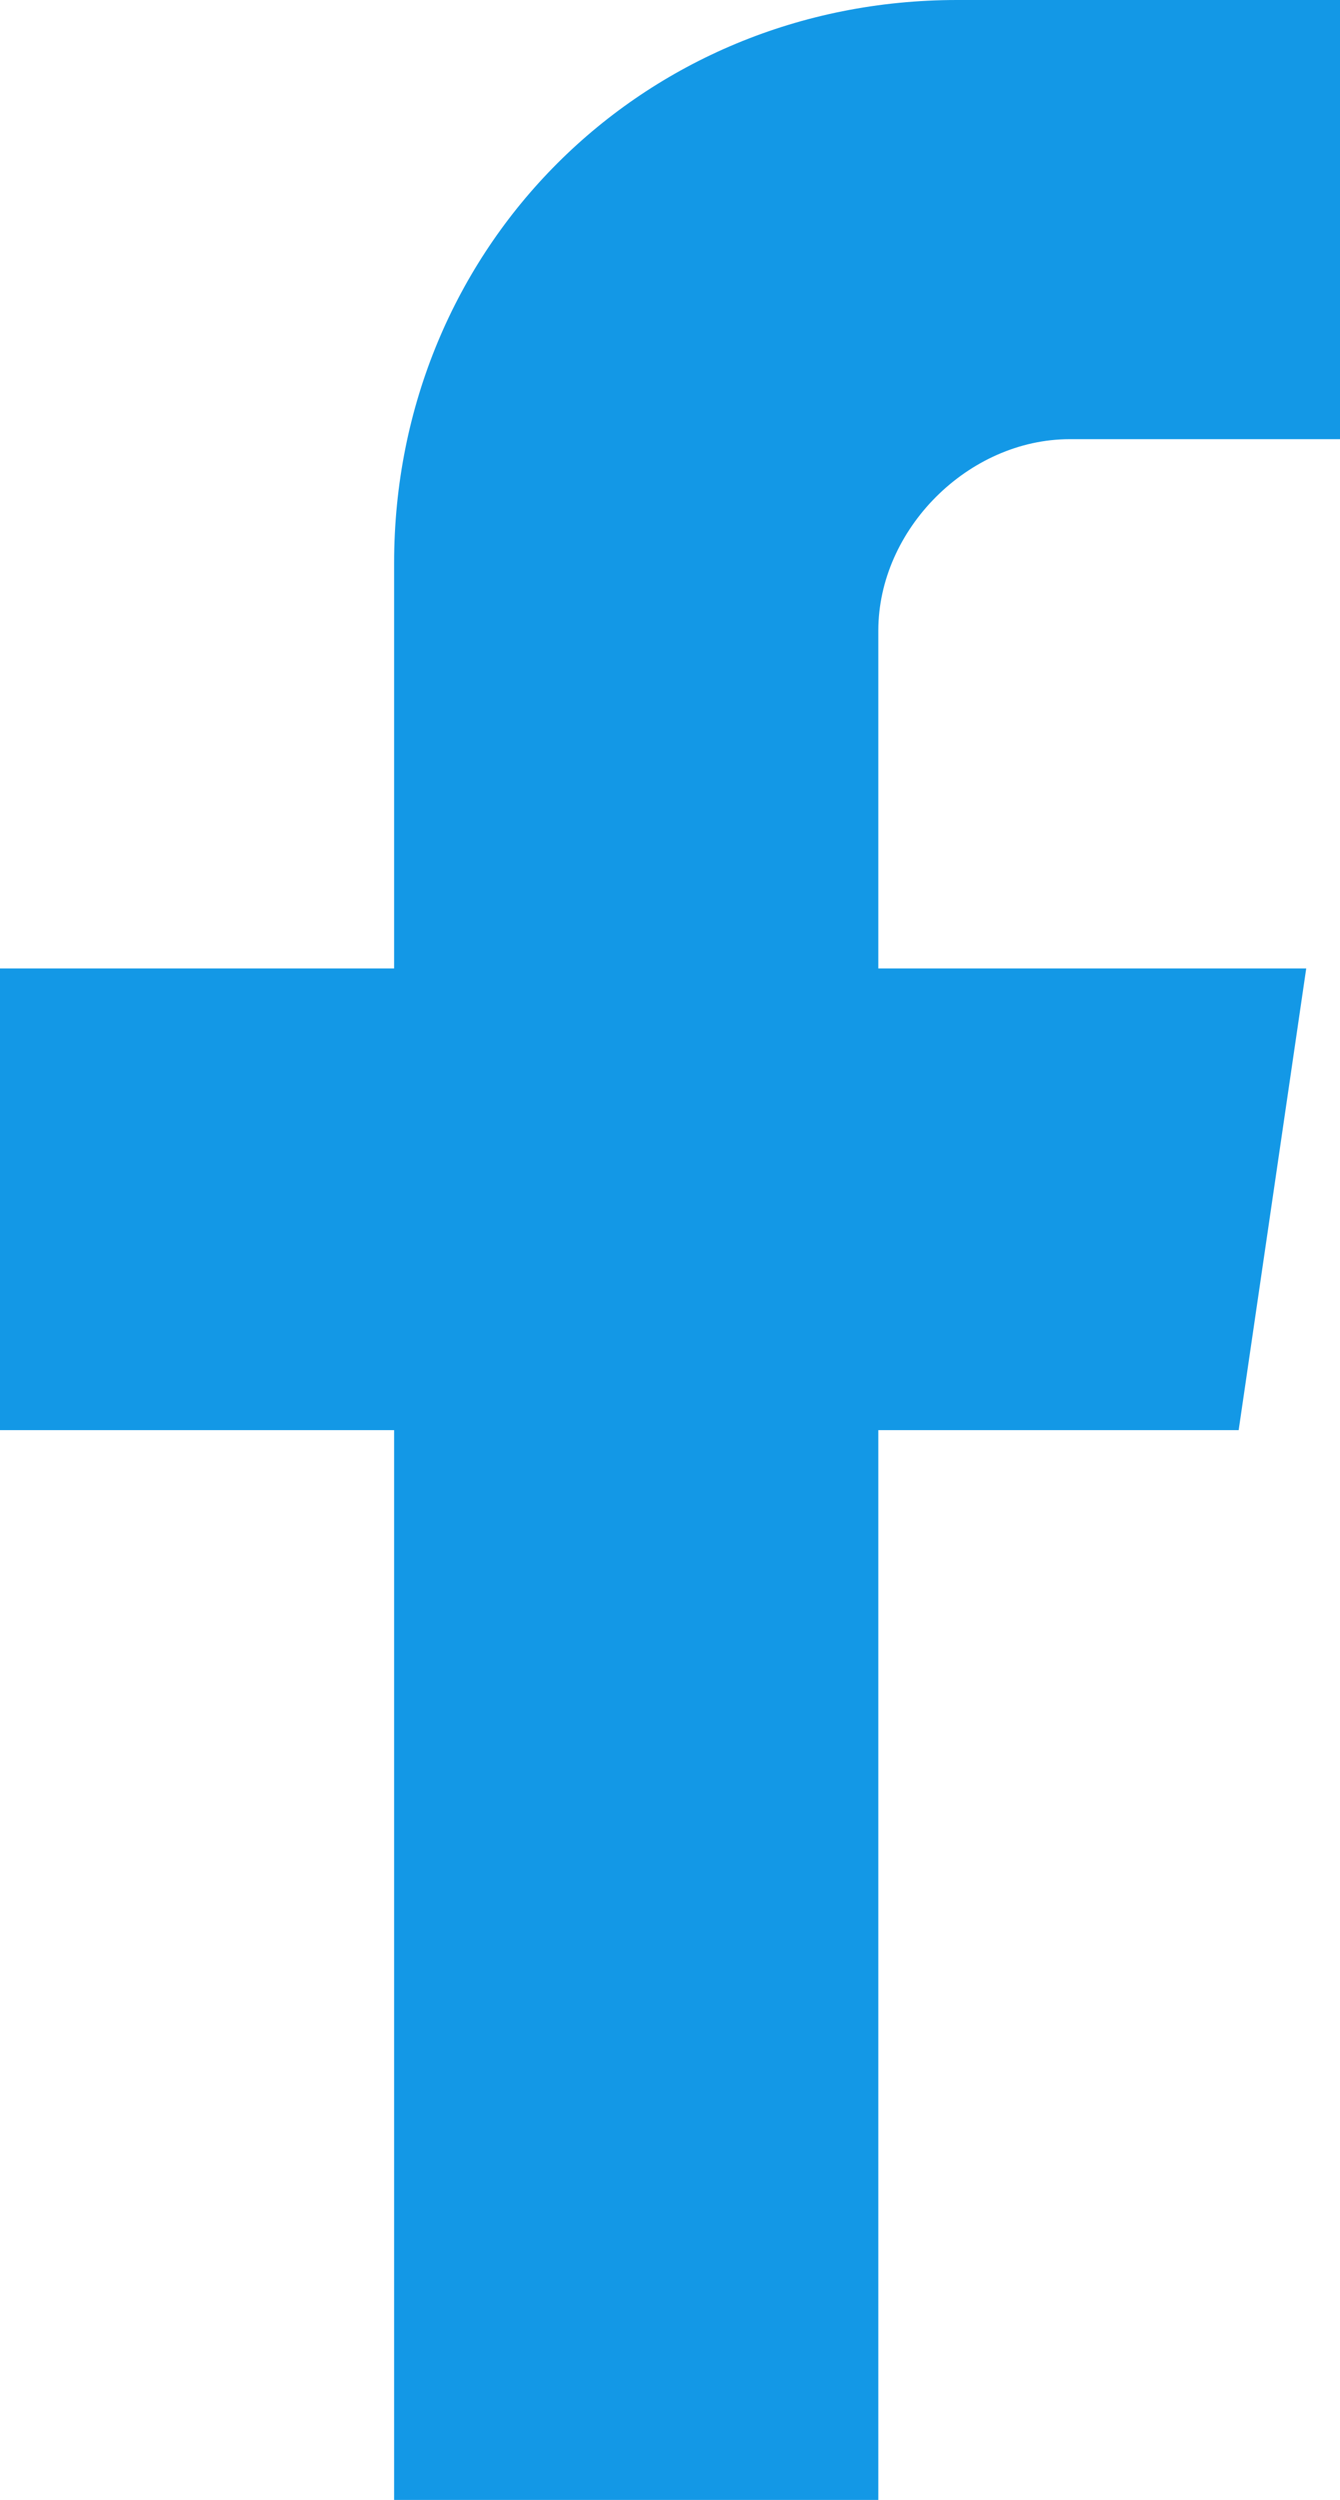
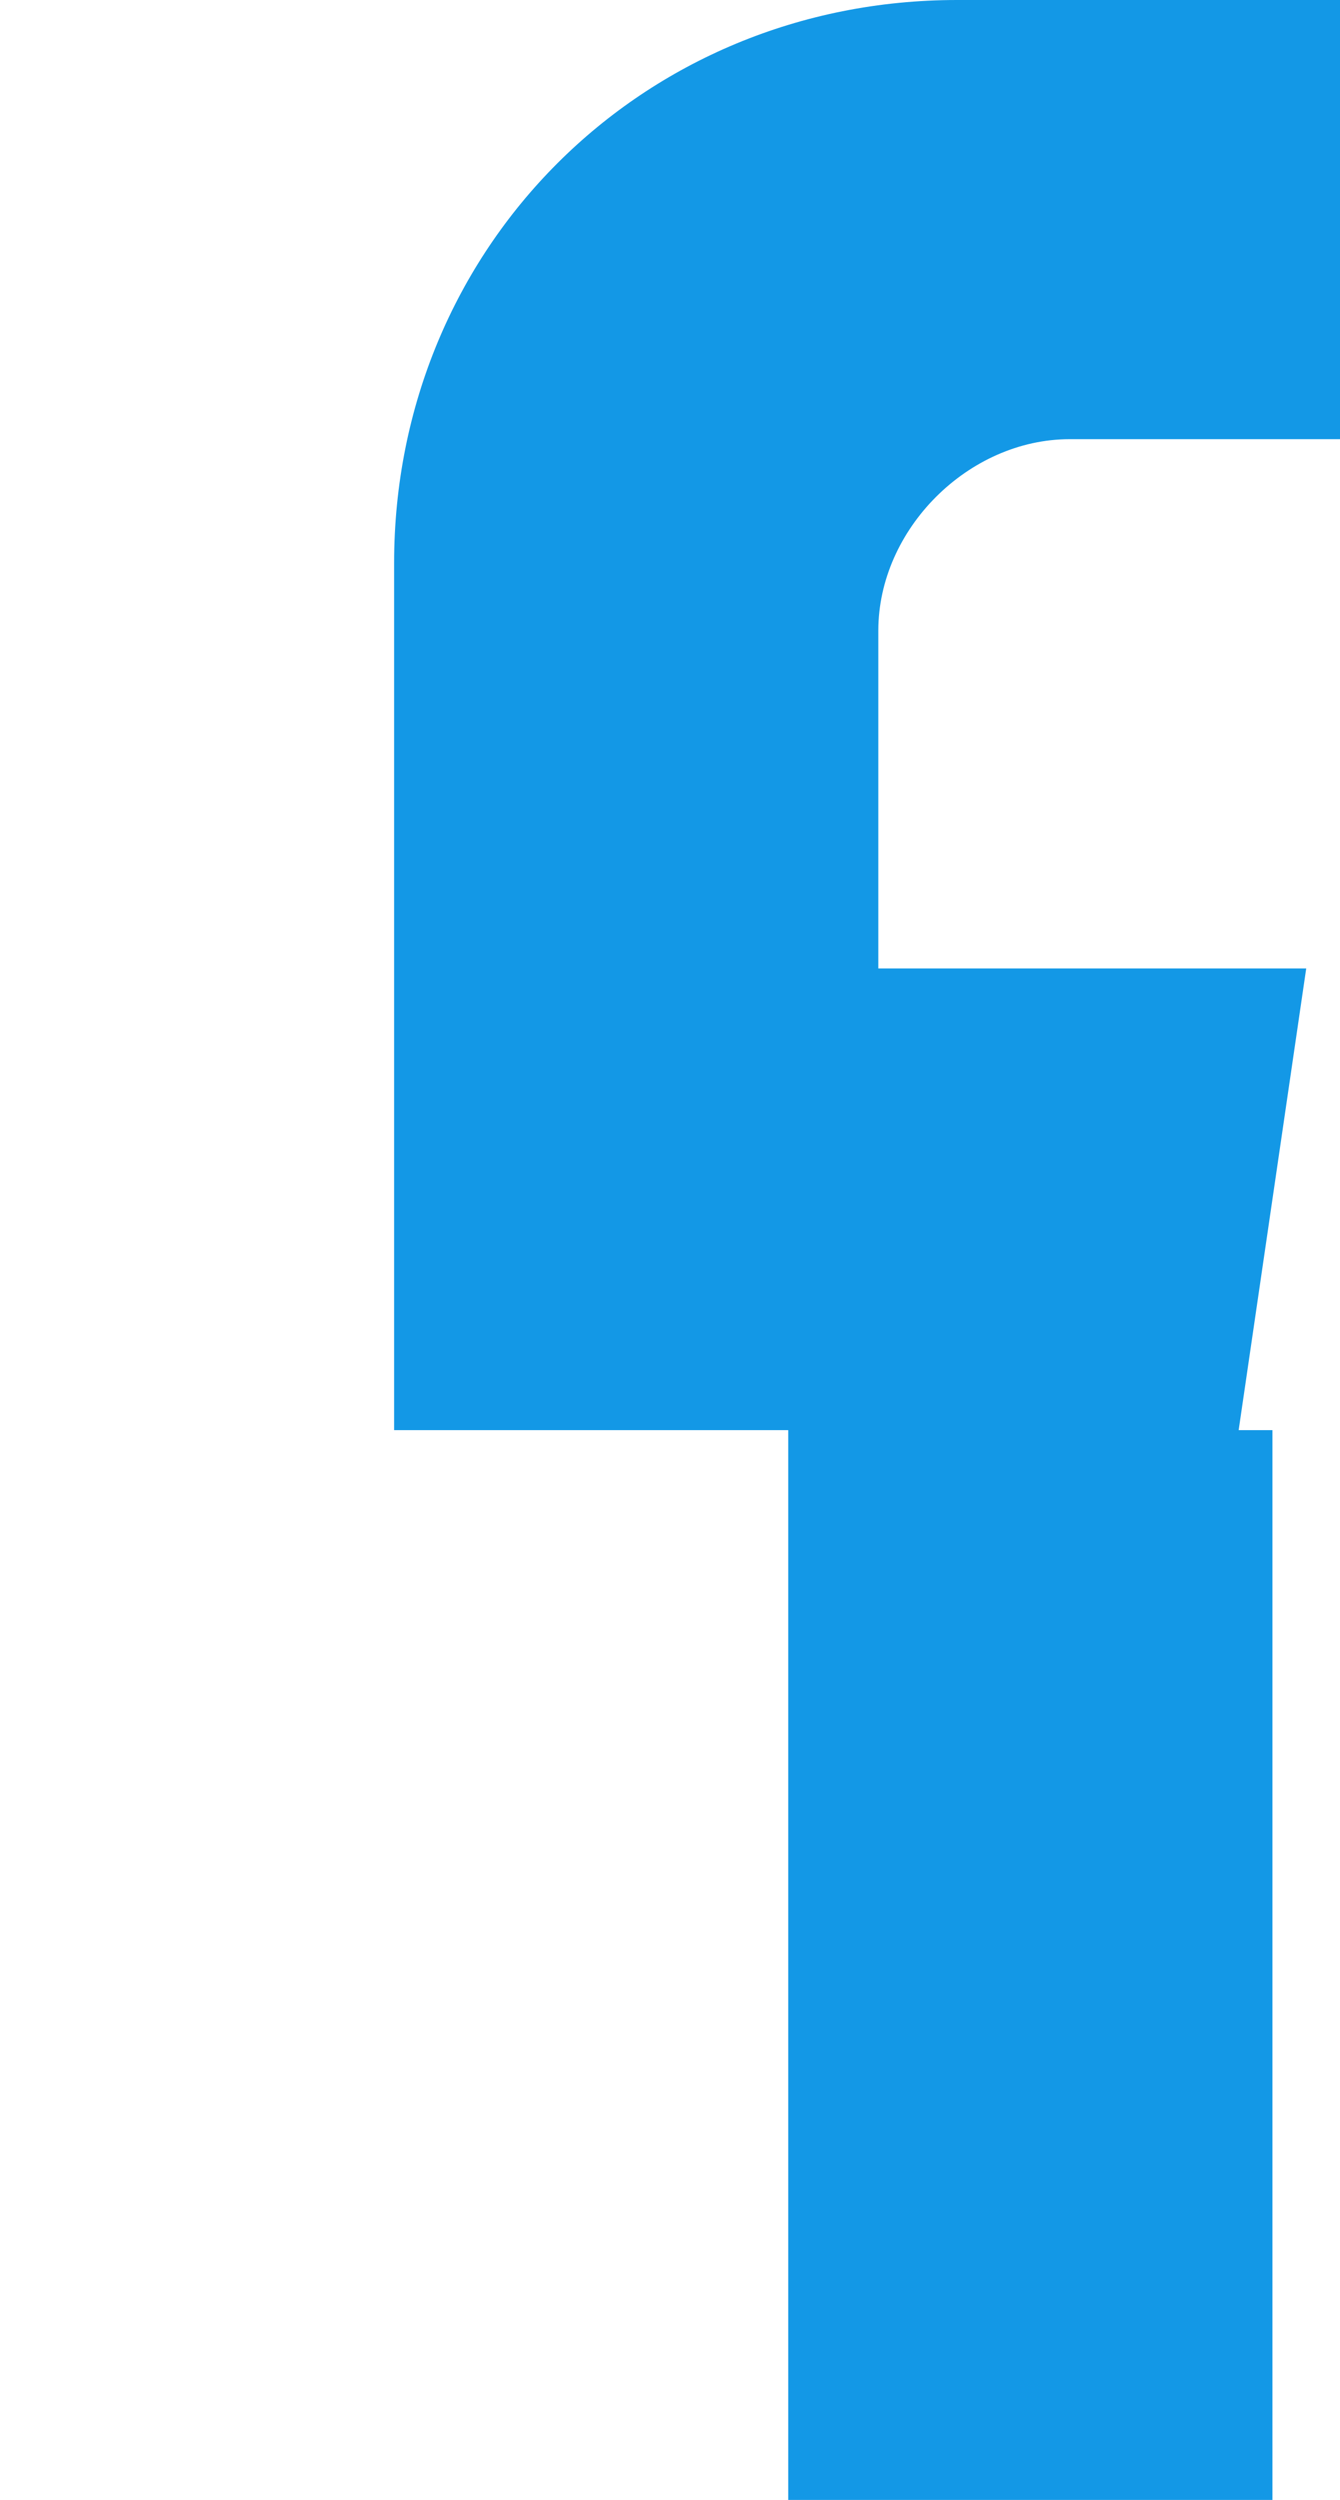
<svg xmlns="http://www.w3.org/2000/svg" version="1.1" id="Layer_1" x="0px" y="0px" viewBox="0 0 11.9 22.2" style="enable-background:new 0 0 11.9 22.2;" xml:space="preserve">
  <style type="text/css">
	.st0{fill:#1398E6;}
</style>
  <g id="a">
</g>
  <g id="b">
    <g id="c">
-       <path class="st0" d="M11.9,3.9V0H8.5c-2.8,0-5,2.2-5,5v3.6H0v4.1h3.5v9.6h4.3v-9.6H11l0.6-4.1H7.8V5.6c0-0.9,0.8-1.7,1.7-1.7    L11.9,3.9L11.9,3.9z" />
+       <path class="st0" d="M11.9,3.9V0H8.5c-2.8,0-5,2.2-5,5v3.6v4.1h3.5v9.6h4.3v-9.6H11l0.6-4.1H7.8V5.6c0-0.9,0.8-1.7,1.7-1.7    L11.9,3.9L11.9,3.9z" />
    </g>
  </g>
</svg>